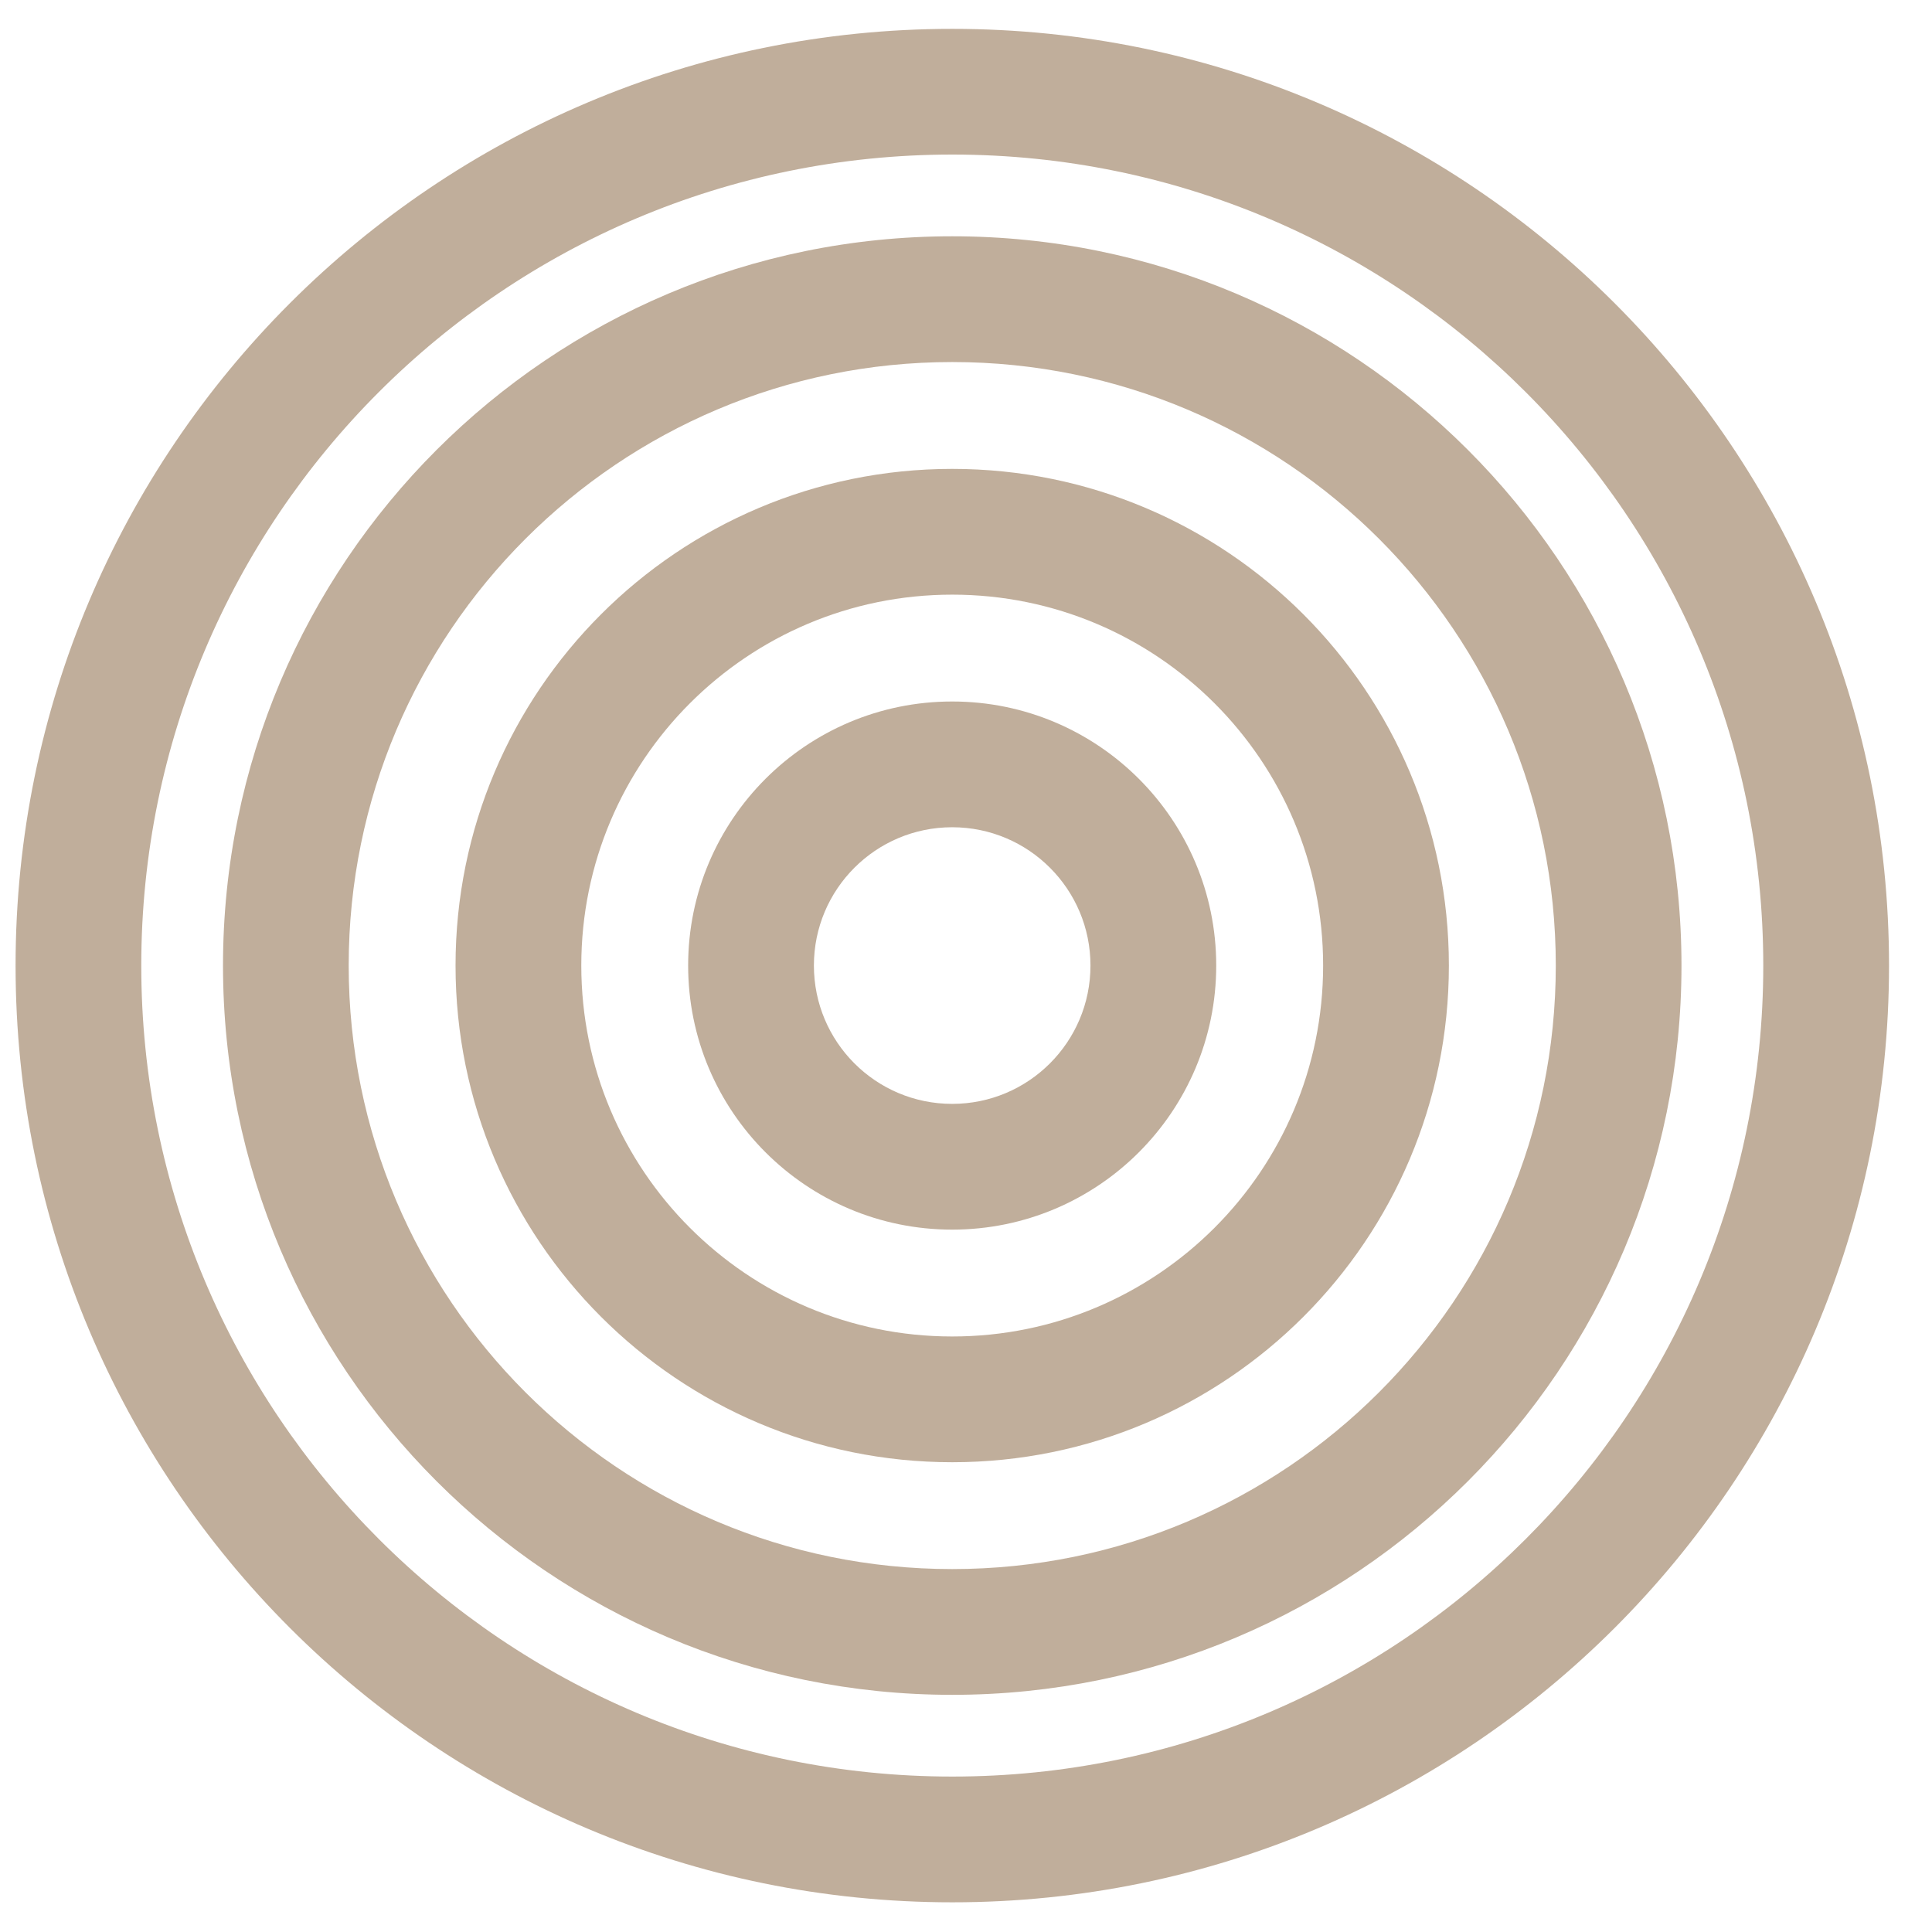
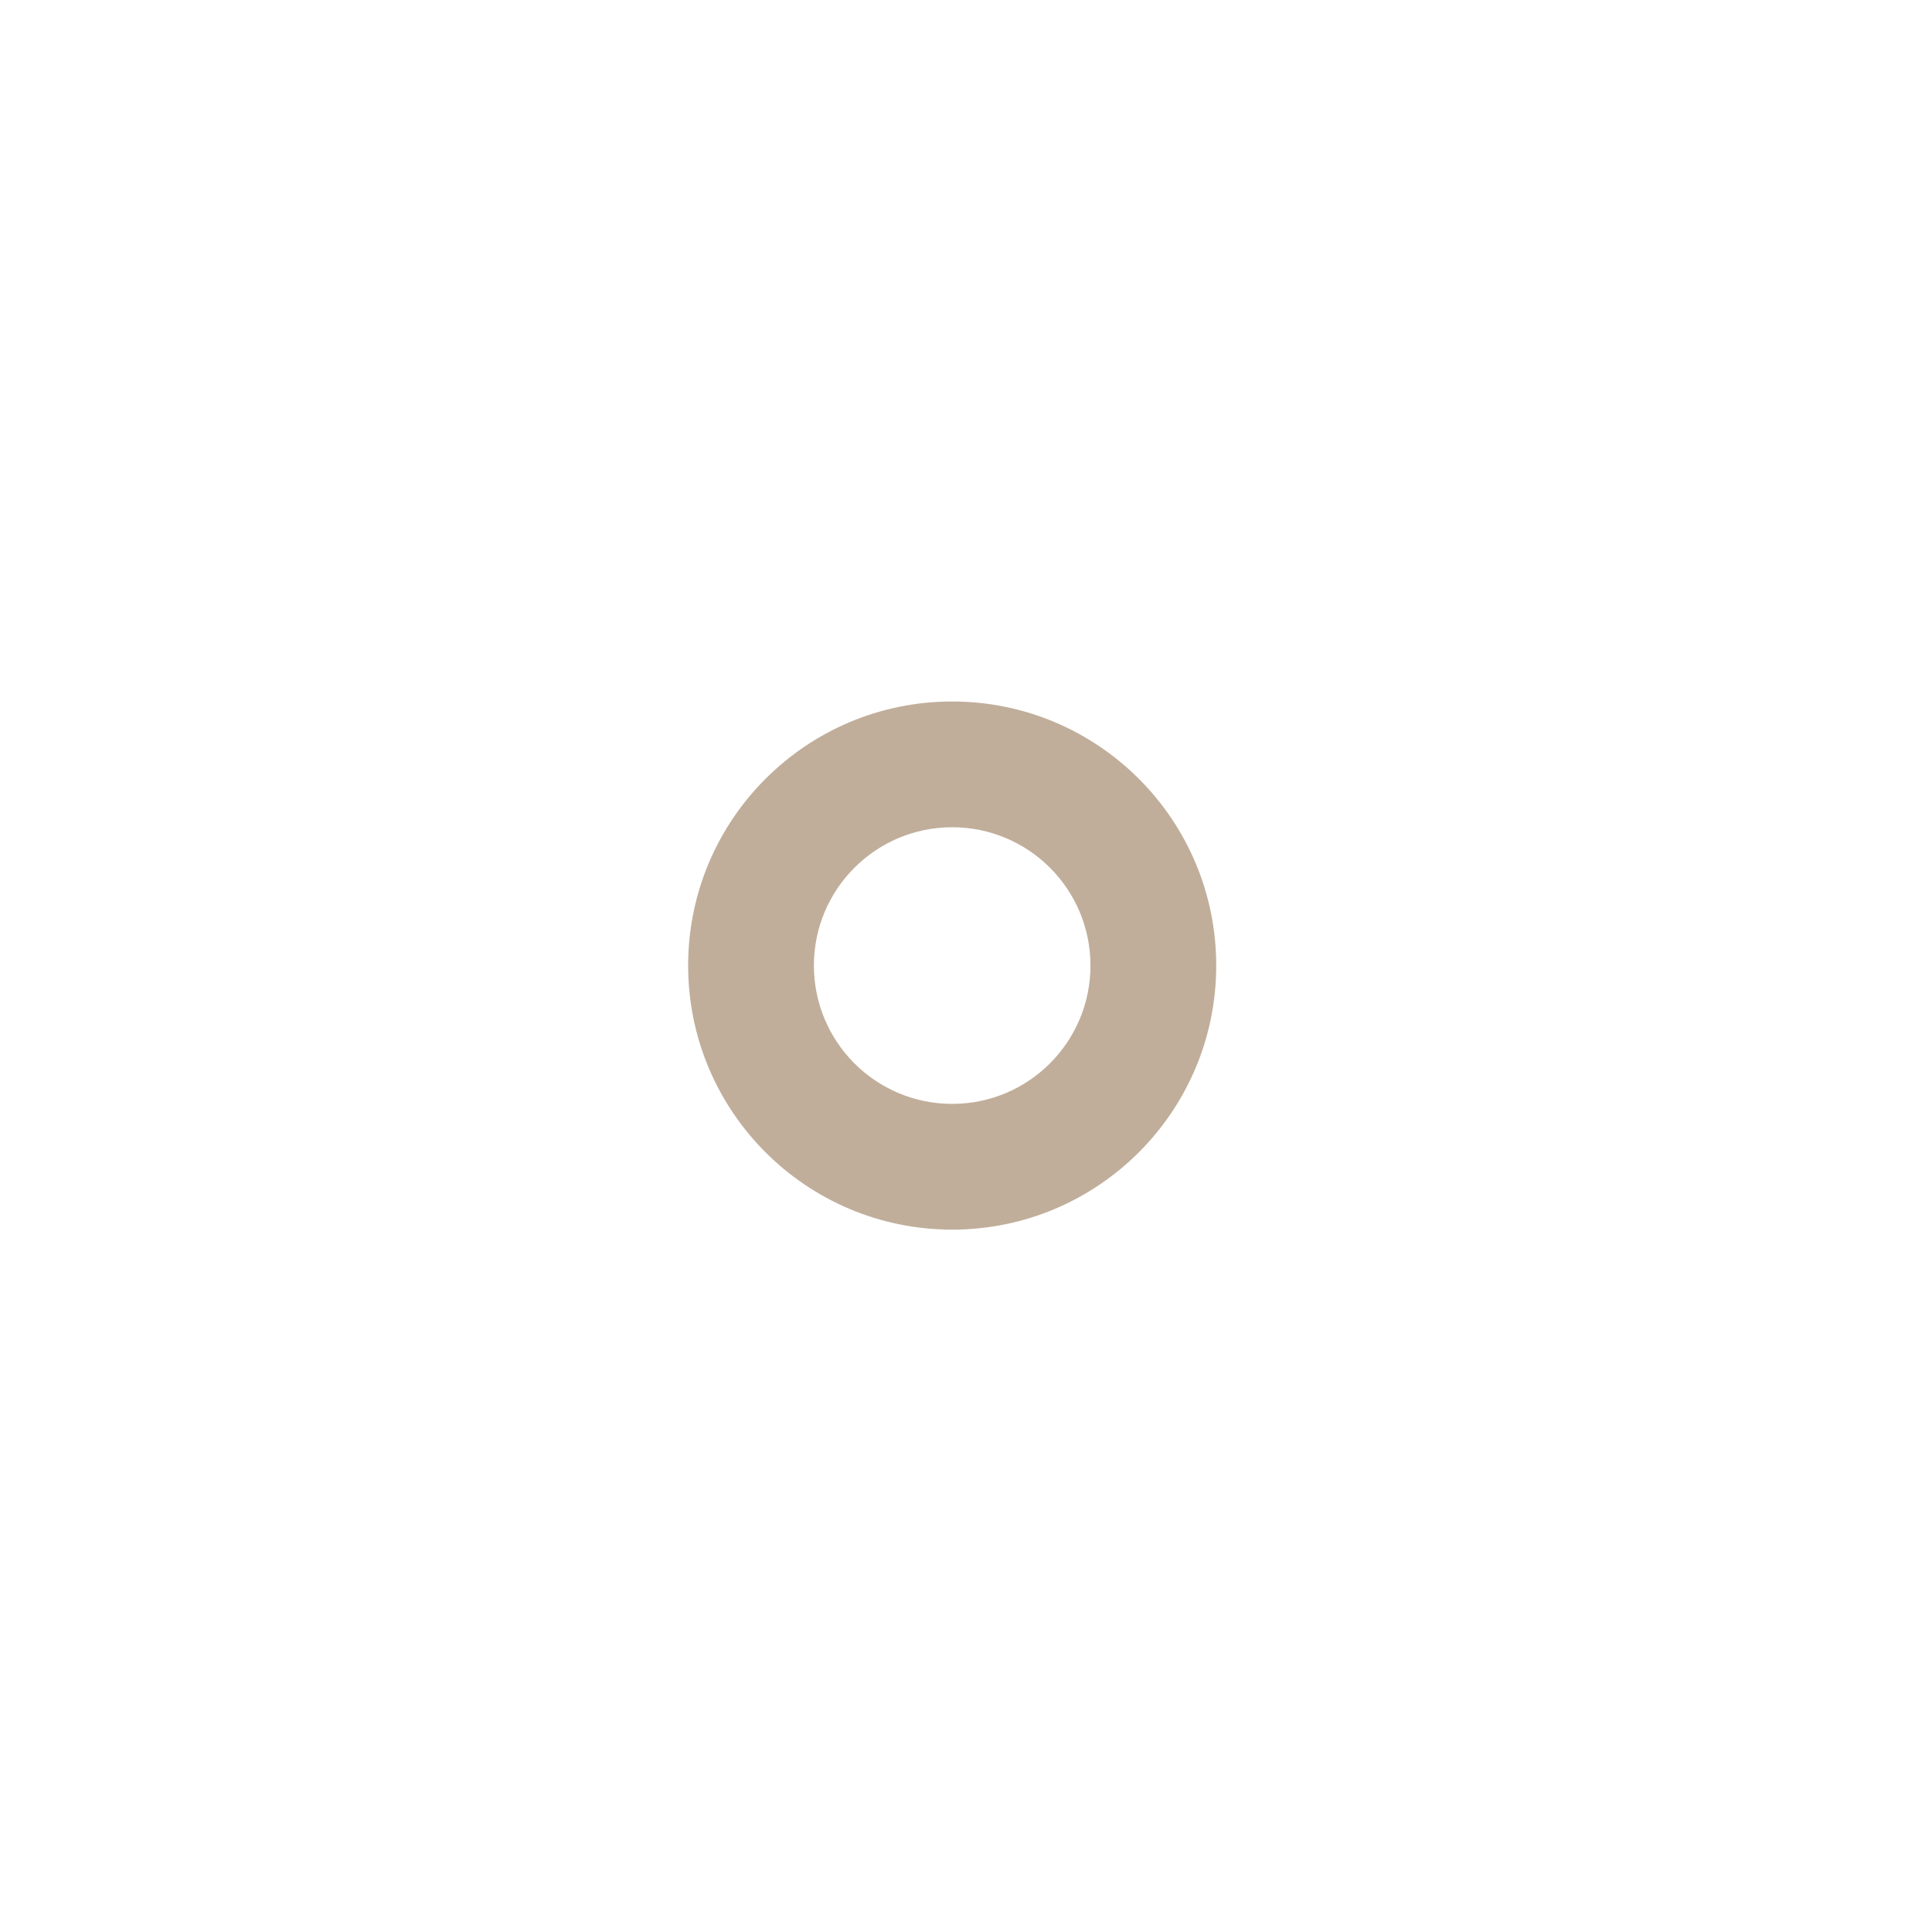
<svg xmlns="http://www.w3.org/2000/svg" width="33" height="33" viewBox="0 0 33 33" fill="none">
  <g opacity="0.5">
-     <path fill-rule="evenodd" clip-rule="evenodd" d="M16.266 2.64C8.615 2.64 2.413 8.842 2.413 16.493C2.413 24.143 8.615 30.345 16.266 30.345C23.916 30.345 30.118 24.143 30.118 16.493C30.118 8.842 23.916 2.64 16.266 2.64ZM0.266 16.493C0.266 7.656 7.429 0.493 16.266 0.493C25.102 0.493 32.266 7.656 32.266 16.493C32.266 25.329 25.102 32.493 16.266 32.493C7.429 32.493 0.266 25.329 0.266 16.493Z" fill="#825D37" />
-     <path fill-rule="evenodd" clip-rule="evenodd" d="M16.265 6.184C10.572 6.184 5.956 10.799 5.956 16.492C5.956 22.186 10.572 26.801 16.265 26.801C21.958 26.801 26.574 22.186 26.574 16.492C26.574 10.799 21.958 6.184 16.265 6.184ZM3.809 16.492C3.809 9.613 9.386 4.036 16.265 4.036C23.144 4.036 28.721 9.613 28.721 16.492C28.721 23.372 23.144 28.949 16.265 28.949C9.386 28.949 3.809 23.372 3.809 16.492Z" fill="#825D37" />
-     <path fill-rule="evenodd" clip-rule="evenodd" d="M16.265 10.157C12.765 10.157 9.929 12.993 9.929 16.492C9.929 19.991 12.765 22.828 16.265 22.828C19.764 22.828 22.6 19.991 22.6 16.492C22.6 12.993 19.764 10.157 16.265 10.157ZM7.781 16.492C7.781 11.807 11.579 8.009 16.265 8.009C20.95 8.009 24.748 11.807 24.748 16.492C24.748 21.178 20.95 24.976 16.265 24.976C11.579 24.976 7.781 21.178 7.781 16.492Z" fill="#825D37" />
    <path fill-rule="evenodd" clip-rule="evenodd" d="M16.264 14.13C14.959 14.13 13.902 15.188 13.902 16.492C13.902 17.797 14.959 18.855 16.264 18.855C17.569 18.855 18.626 17.797 18.626 16.492C18.626 15.188 17.569 14.13 16.264 14.13ZM11.754 16.492C11.754 14.002 13.773 11.982 16.264 11.982C18.755 11.982 20.774 14.002 20.774 16.492C20.774 18.983 18.755 21.003 16.264 21.003C13.773 21.003 11.754 18.983 11.754 16.492Z" fill="#825D37" />
  </g>
</svg>